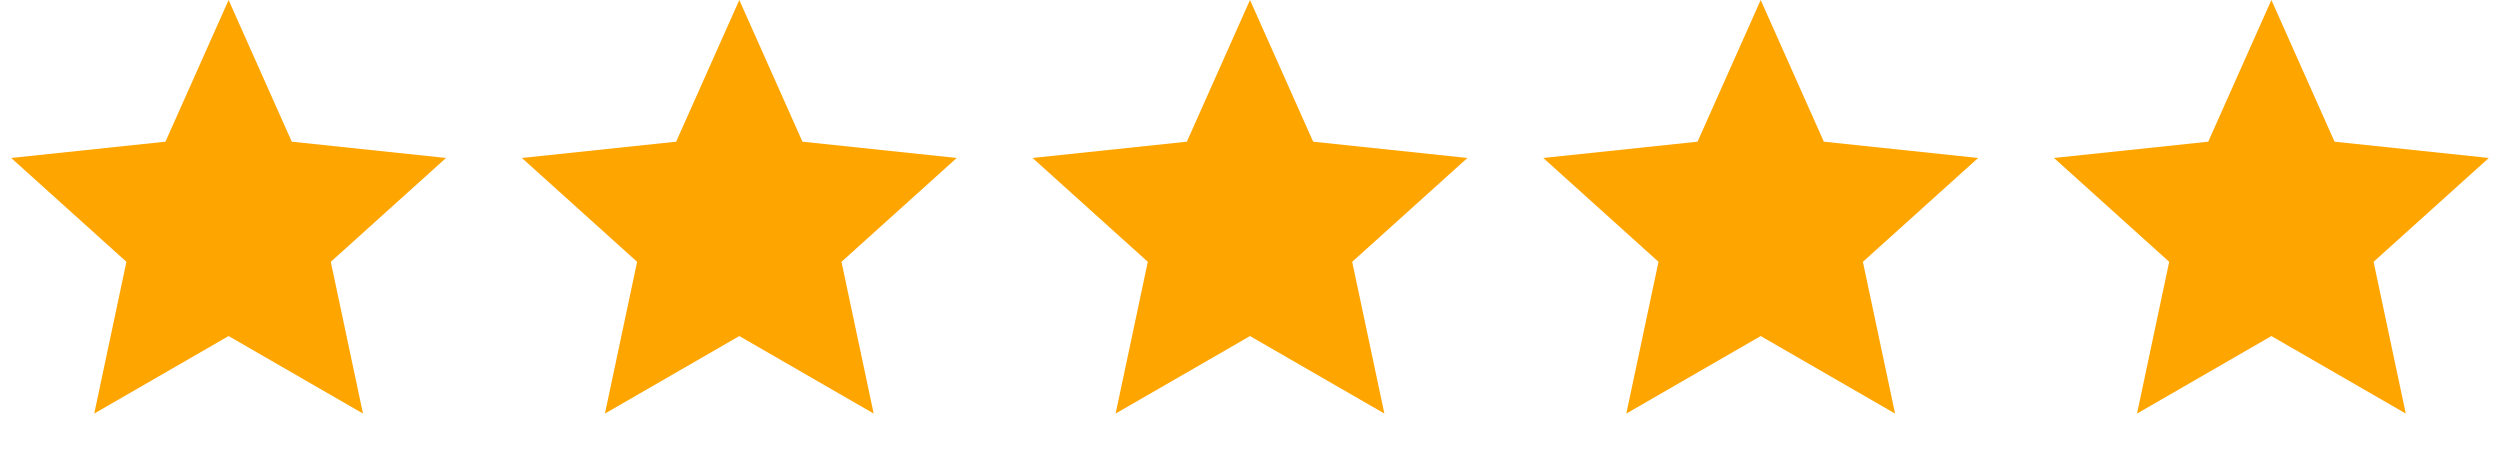
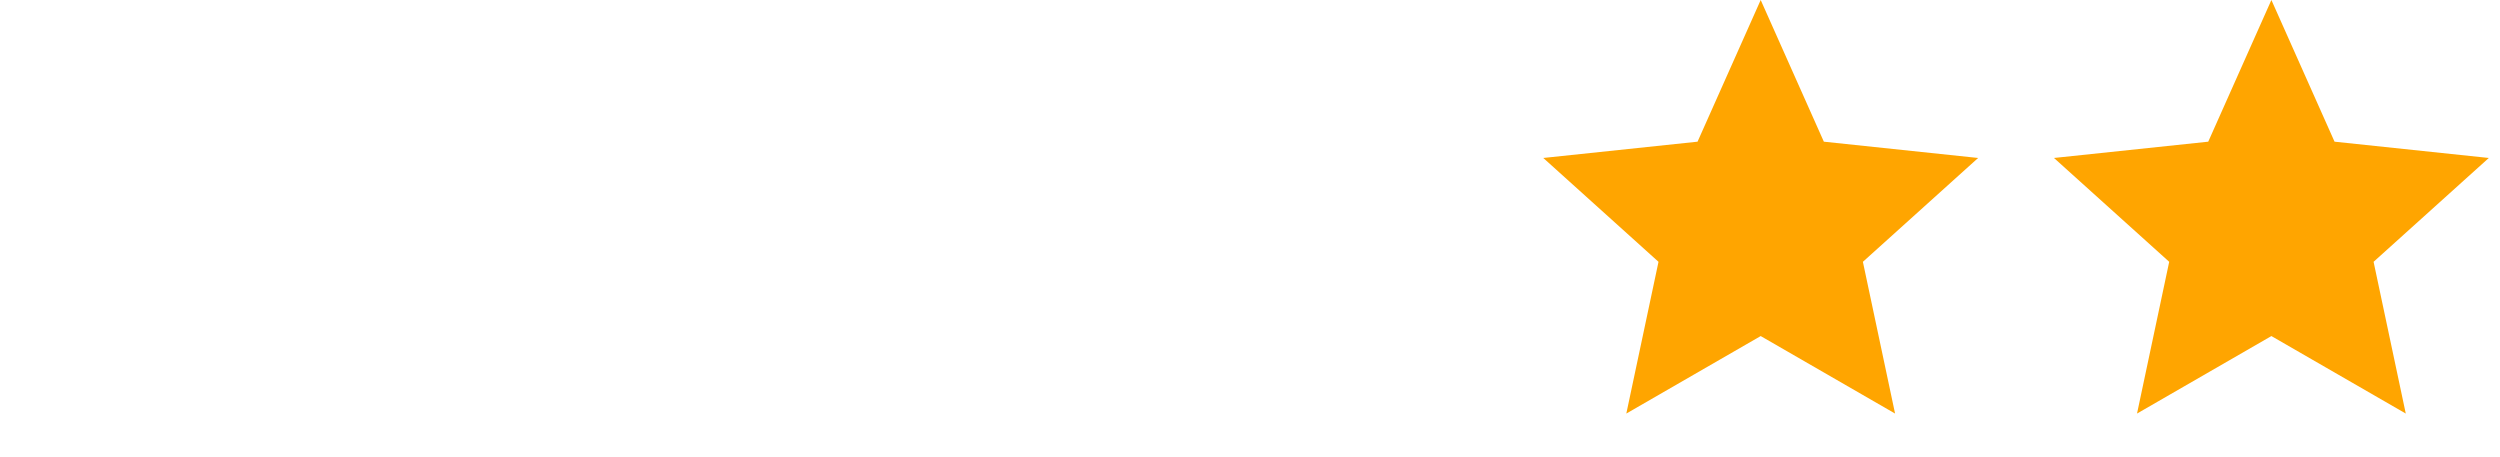
<svg xmlns="http://www.w3.org/2000/svg" width="2384" height="436" viewBox="0 0 2384 436" fill="none">
-   <path d="M218 0L278.224 135.108L425.33 150.634L315.445 249.662L346.137 394.366L218 320.46L89.863 394.366L120.555 249.662L10.67 150.634L157.776 135.108L218 0Z" fill="orange" />
-   <path d="M705 0L765.224 135.108L912.33 150.634L802.445 249.662L833.137 394.366L705 320.46L576.863 394.366L607.555 249.662L497.67 150.634L644.776 135.108L705 0Z" fill="orange" />
-   <path d="M1192 0L1252.22 135.108L1399.33 150.634L1289.45 249.662L1320.14 394.366L1192 320.46L1063.86 394.366L1094.55 249.662L984.67 150.634L1131.78 135.108L1192 0Z" fill="orange" />
  <path d="M1679 0L1739.22 135.108L1886.33 150.634L1776.45 249.662L1807.14 394.366L1679 320.46L1550.86 394.366L1581.55 249.662L1471.67 150.634L1618.78 135.108L1679 0Z" fill="orange" />
  <path d="M2166 0L2226.22 135.108L2373.33 150.634L2263.45 249.662L2294.14 394.366L2166 320.46L2037.86 394.366L2068.55 249.662L1958.67 150.634L2105.78 135.108L2166 0Z" fill="orange" />
</svg>